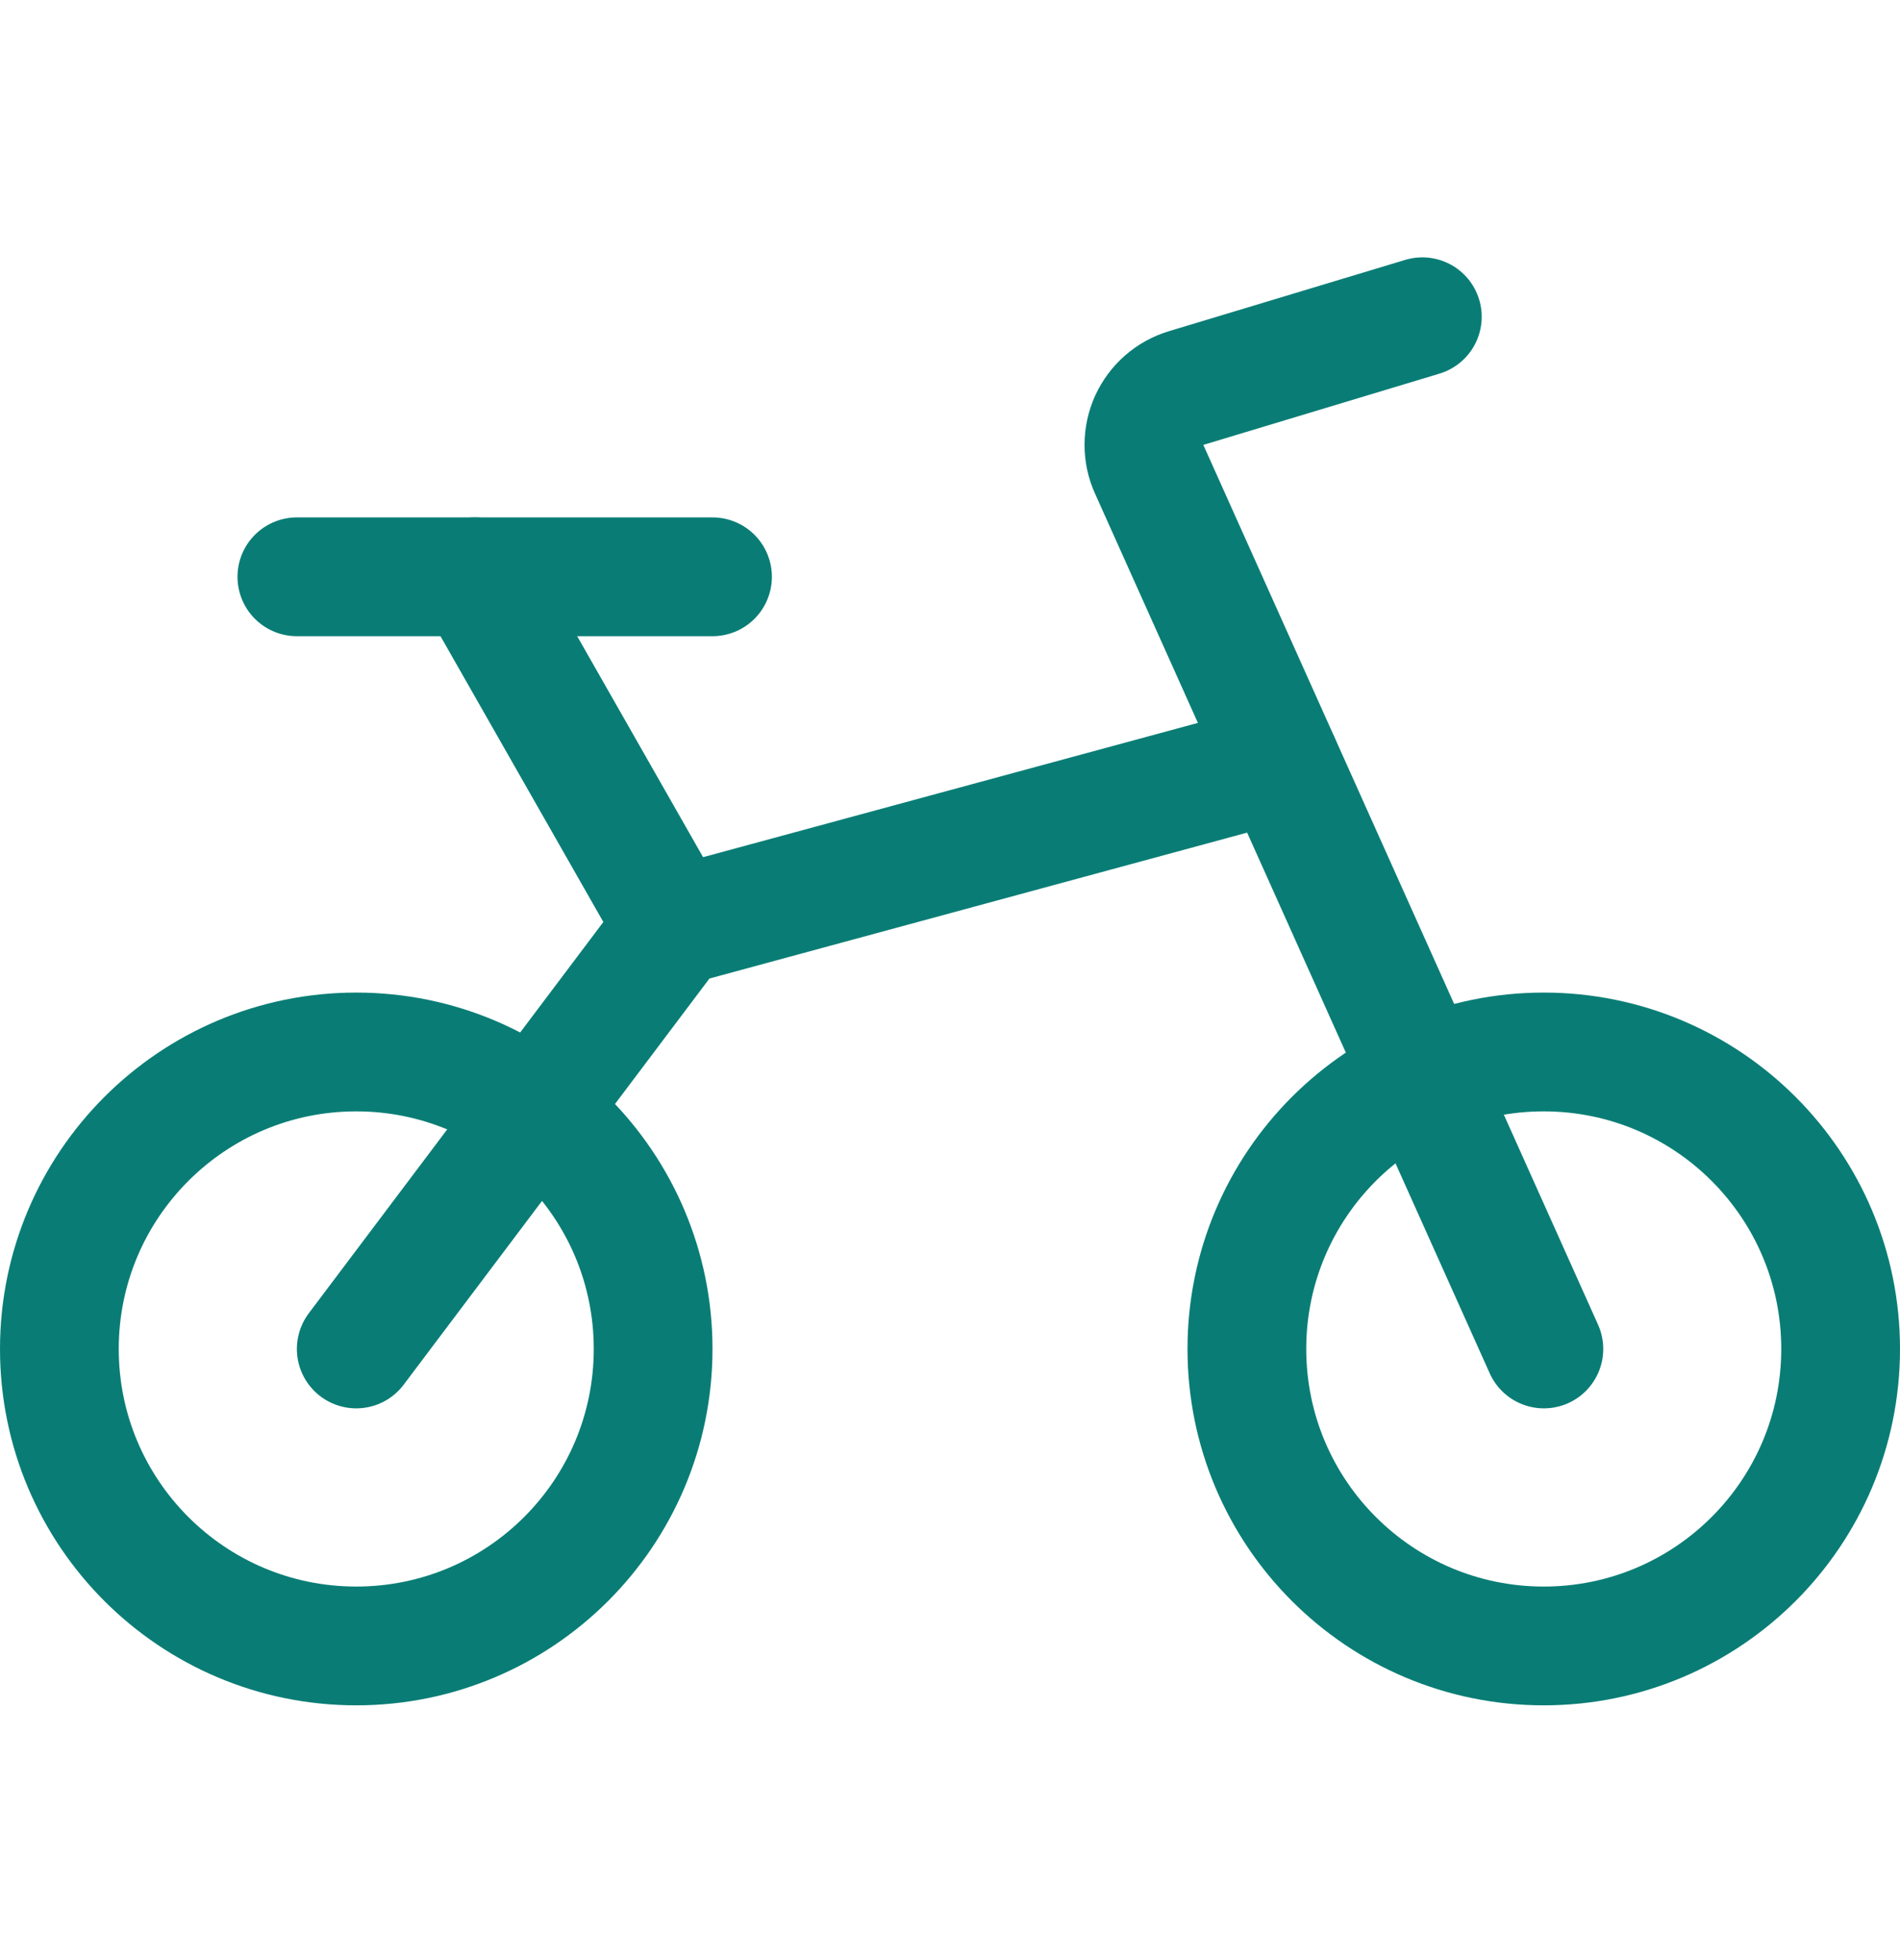
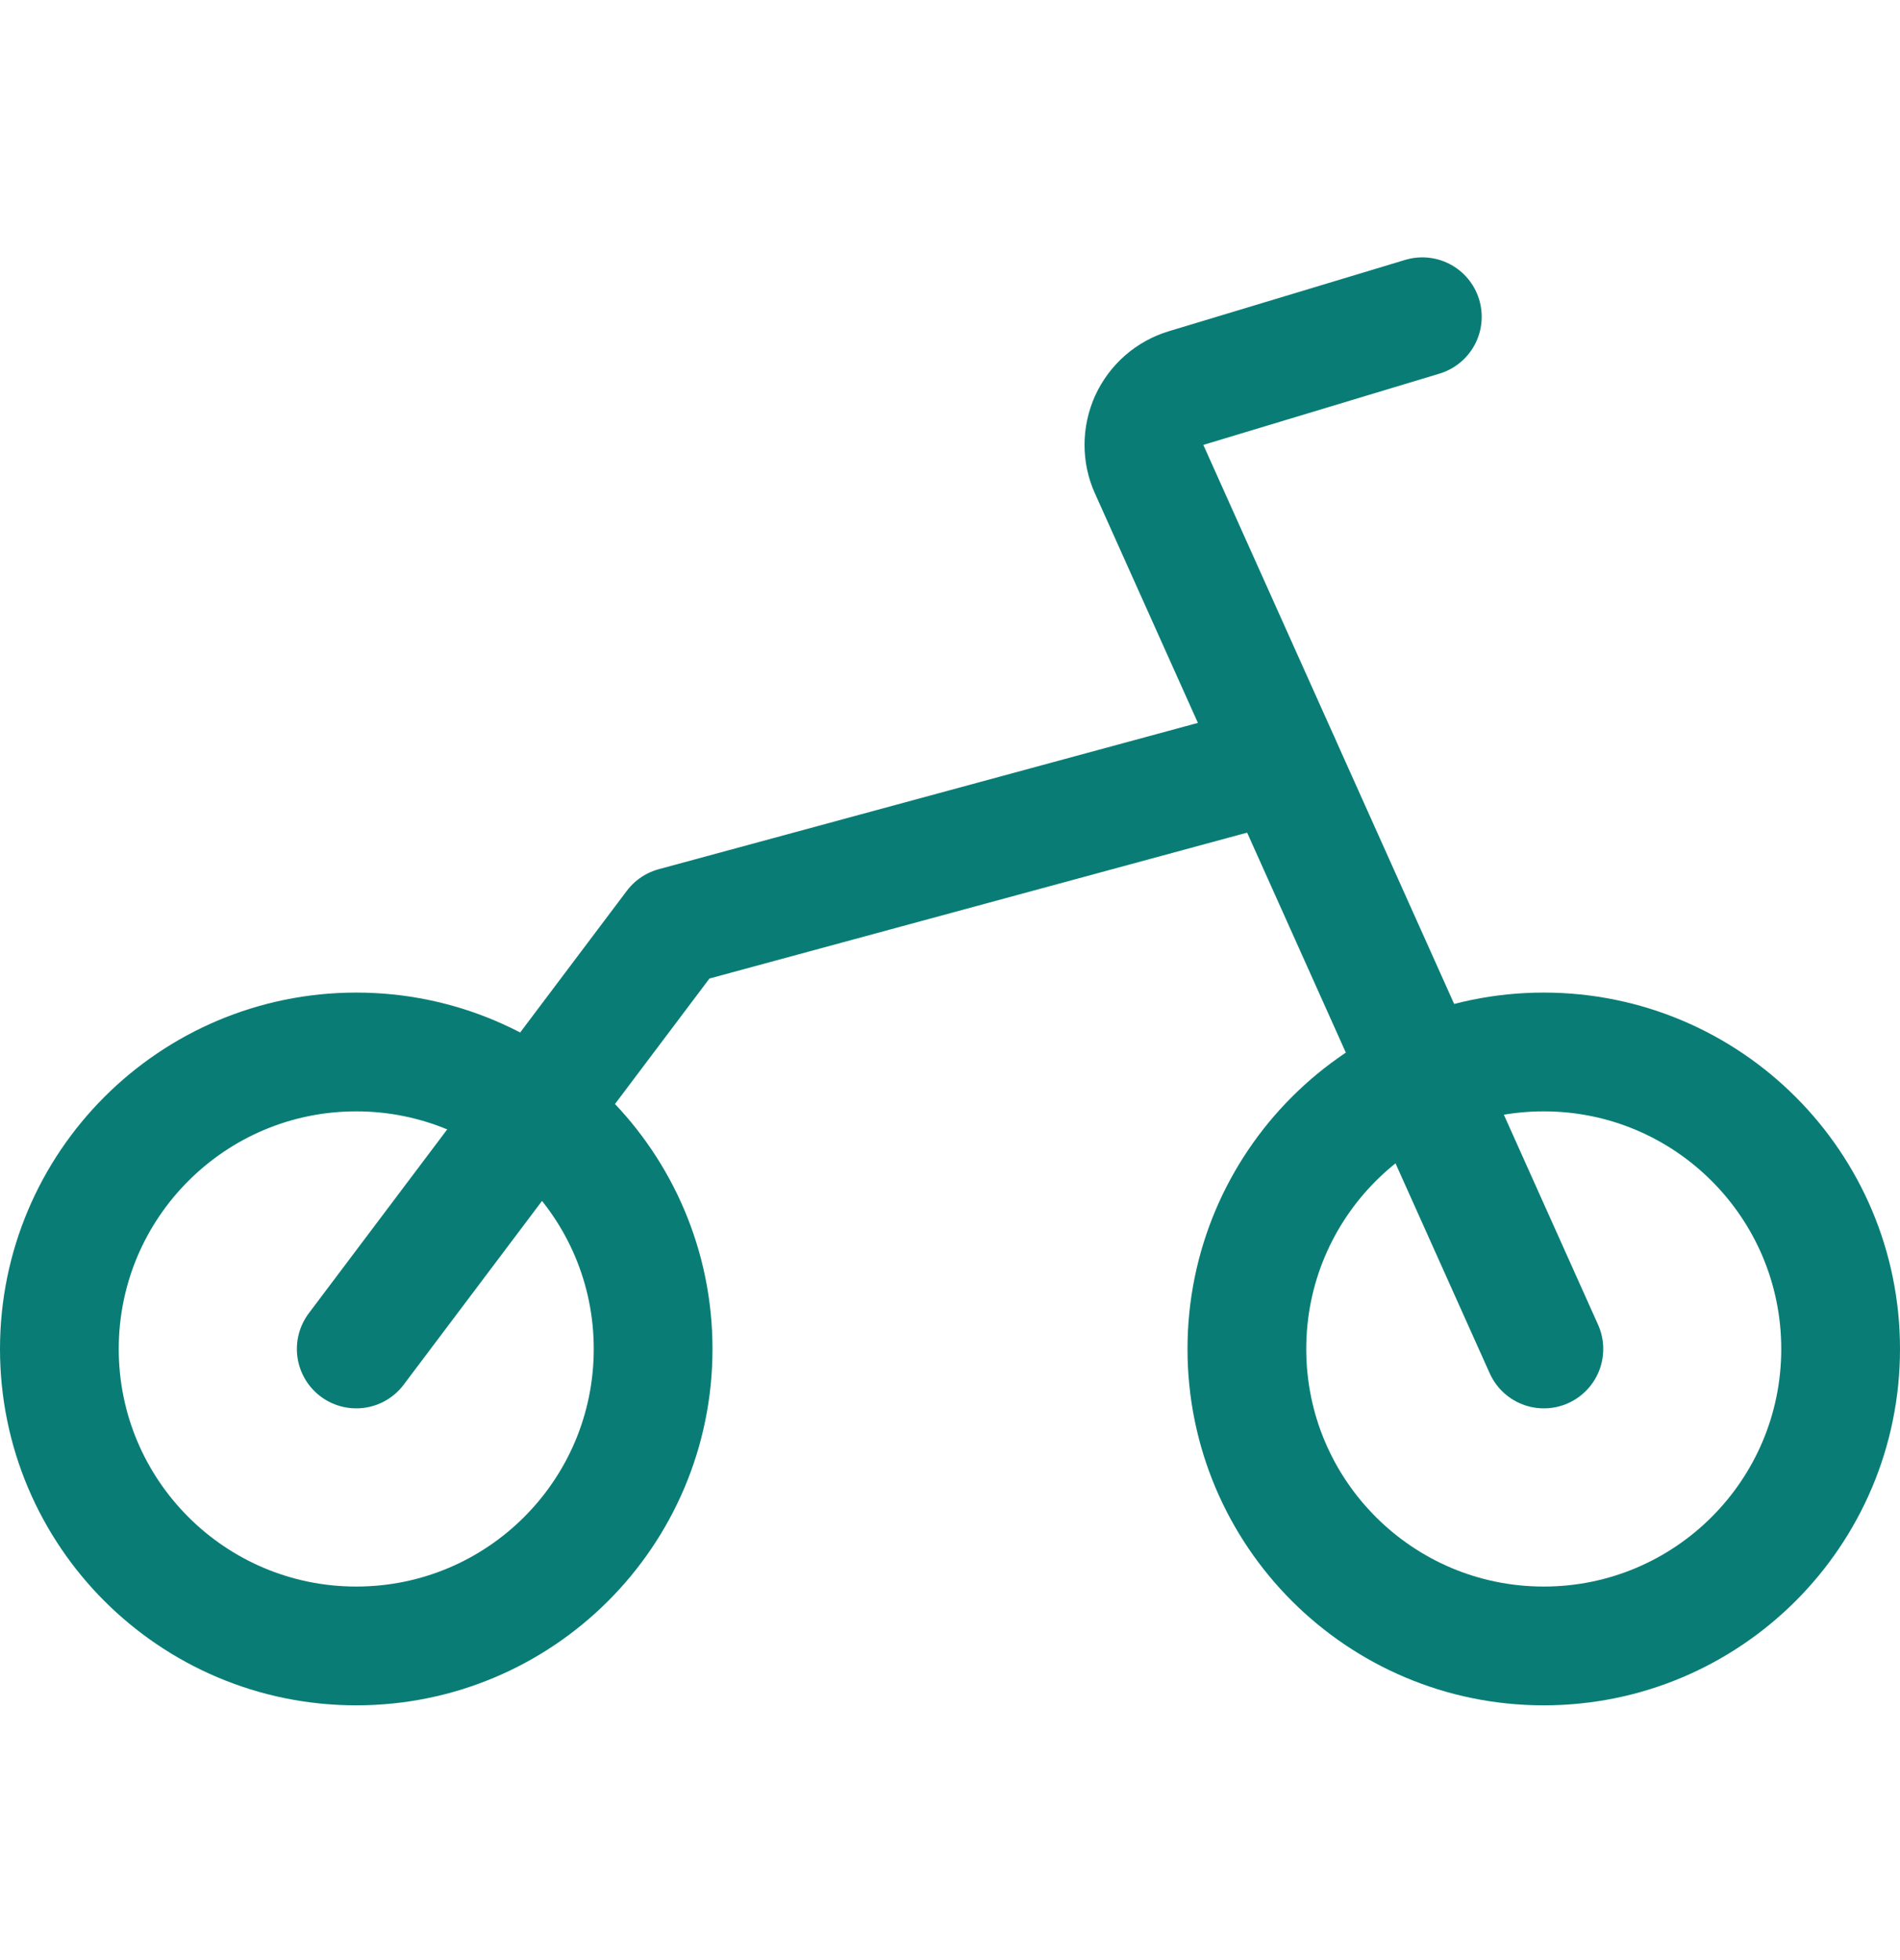
<svg xmlns="http://www.w3.org/2000/svg" width="32" height="33" viewBox="0 0 32 33" fill="none">
  <path d="M6 27.711C8.761 27.711 11 25.473 11 22.711C11 19.95 8.761 17.711 6 17.711C3.239 17.711 1 19.95 1 22.711C1 25.473 3.239 27.711 6 27.711Z" stroke="#097D75" stroke-width="2" stroke-linecap="round" stroke-linejoin="round" />
  <path d="M26 27.711C28.761 27.711 31 25.473 31 22.711C31 19.95 28.761 17.711 26 17.711C23.239 17.711 21 19.95 21 22.711C21 25.473 23.239 27.711 26 27.711Z" stroke="#097D75" stroke-width="2" stroke-linecap="round" stroke-linejoin="round" />
  <path d="M26.002 22.711L19.354 7.899C19.295 7.77 19.265 7.629 19.266 7.487C19.266 7.345 19.297 7.204 19.355 7.075C19.415 6.946 19.5 6.83 19.607 6.737C19.715 6.643 19.84 6.574 19.977 6.533L23.955 5.333" stroke="#097D75" stroke-width="2" stroke-linecap="round" stroke-linejoin="round" />
-   <path d="M12 9.711H5" stroke="#097D75" stroke-width="2" stroke-linecap="round" stroke-linejoin="round" />
-   <path d="M11.356 15.599L8 9.711" stroke="#097D75" stroke-width="2" stroke-linecap="round" stroke-linejoin="round" />
  <path d="M6 22.711L11.356 15.599L21.564 12.83" stroke="#097D75" stroke-width="2" stroke-linecap="round" stroke-linejoin="round" />
</svg>